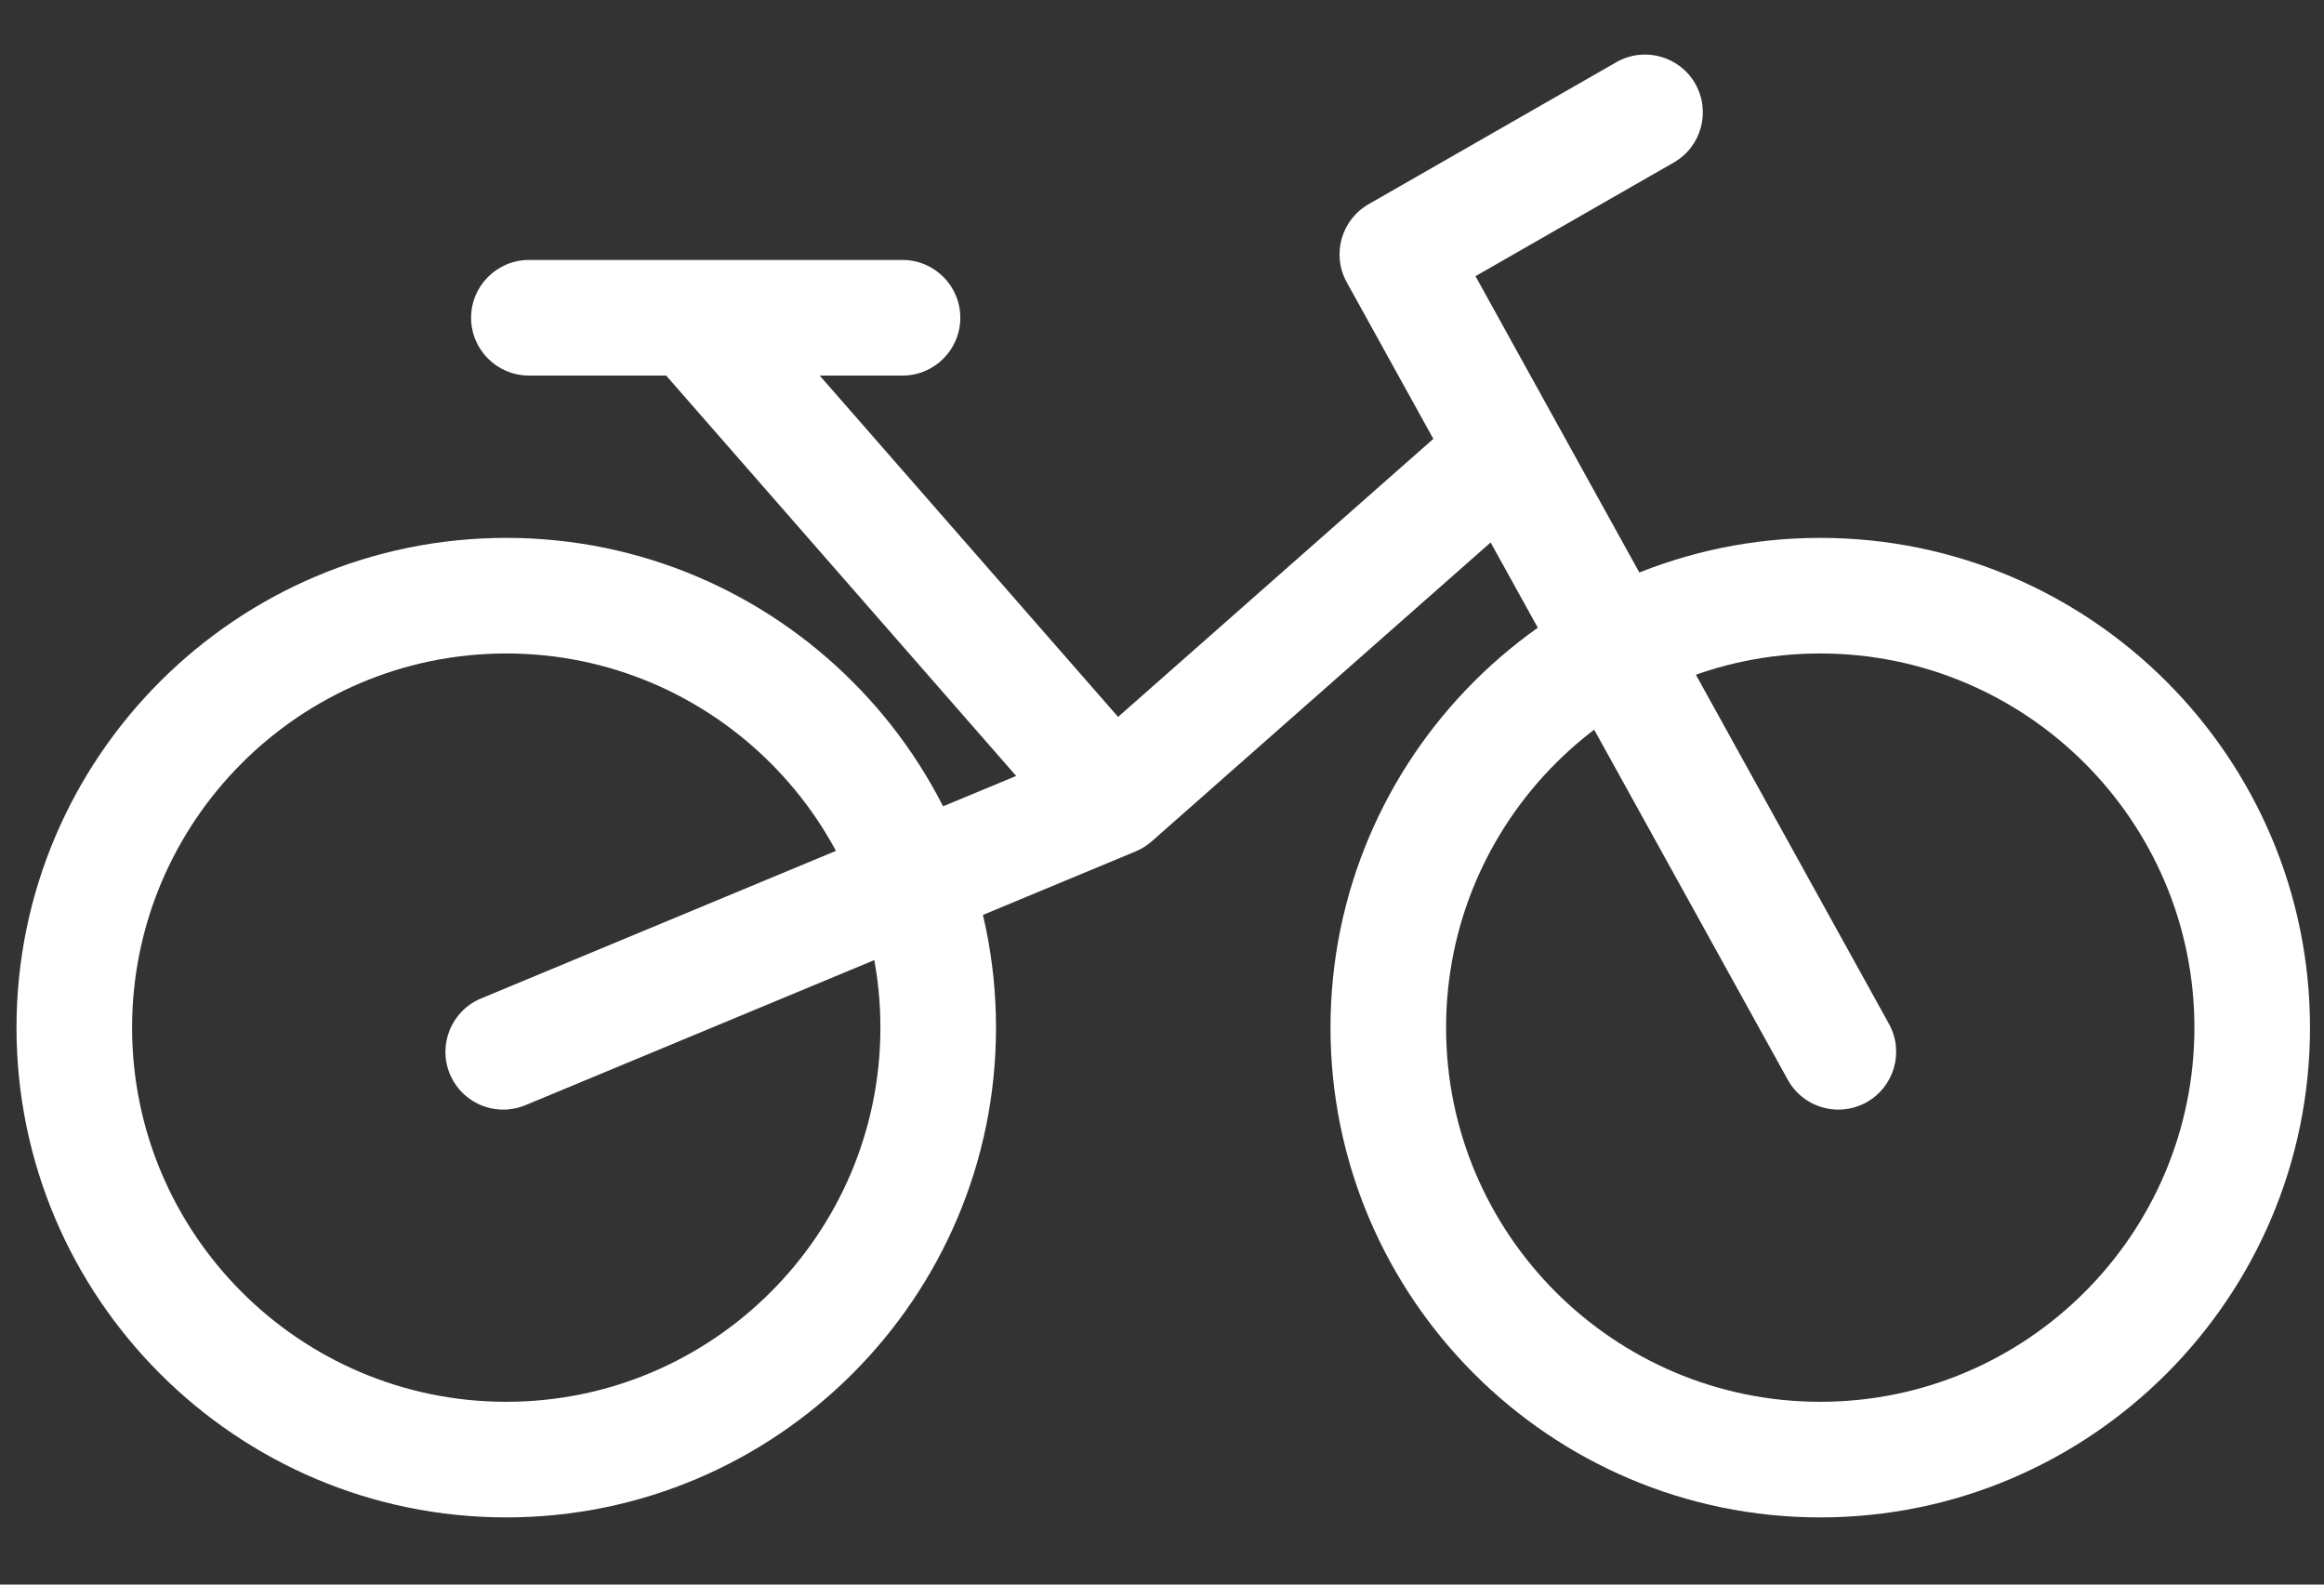
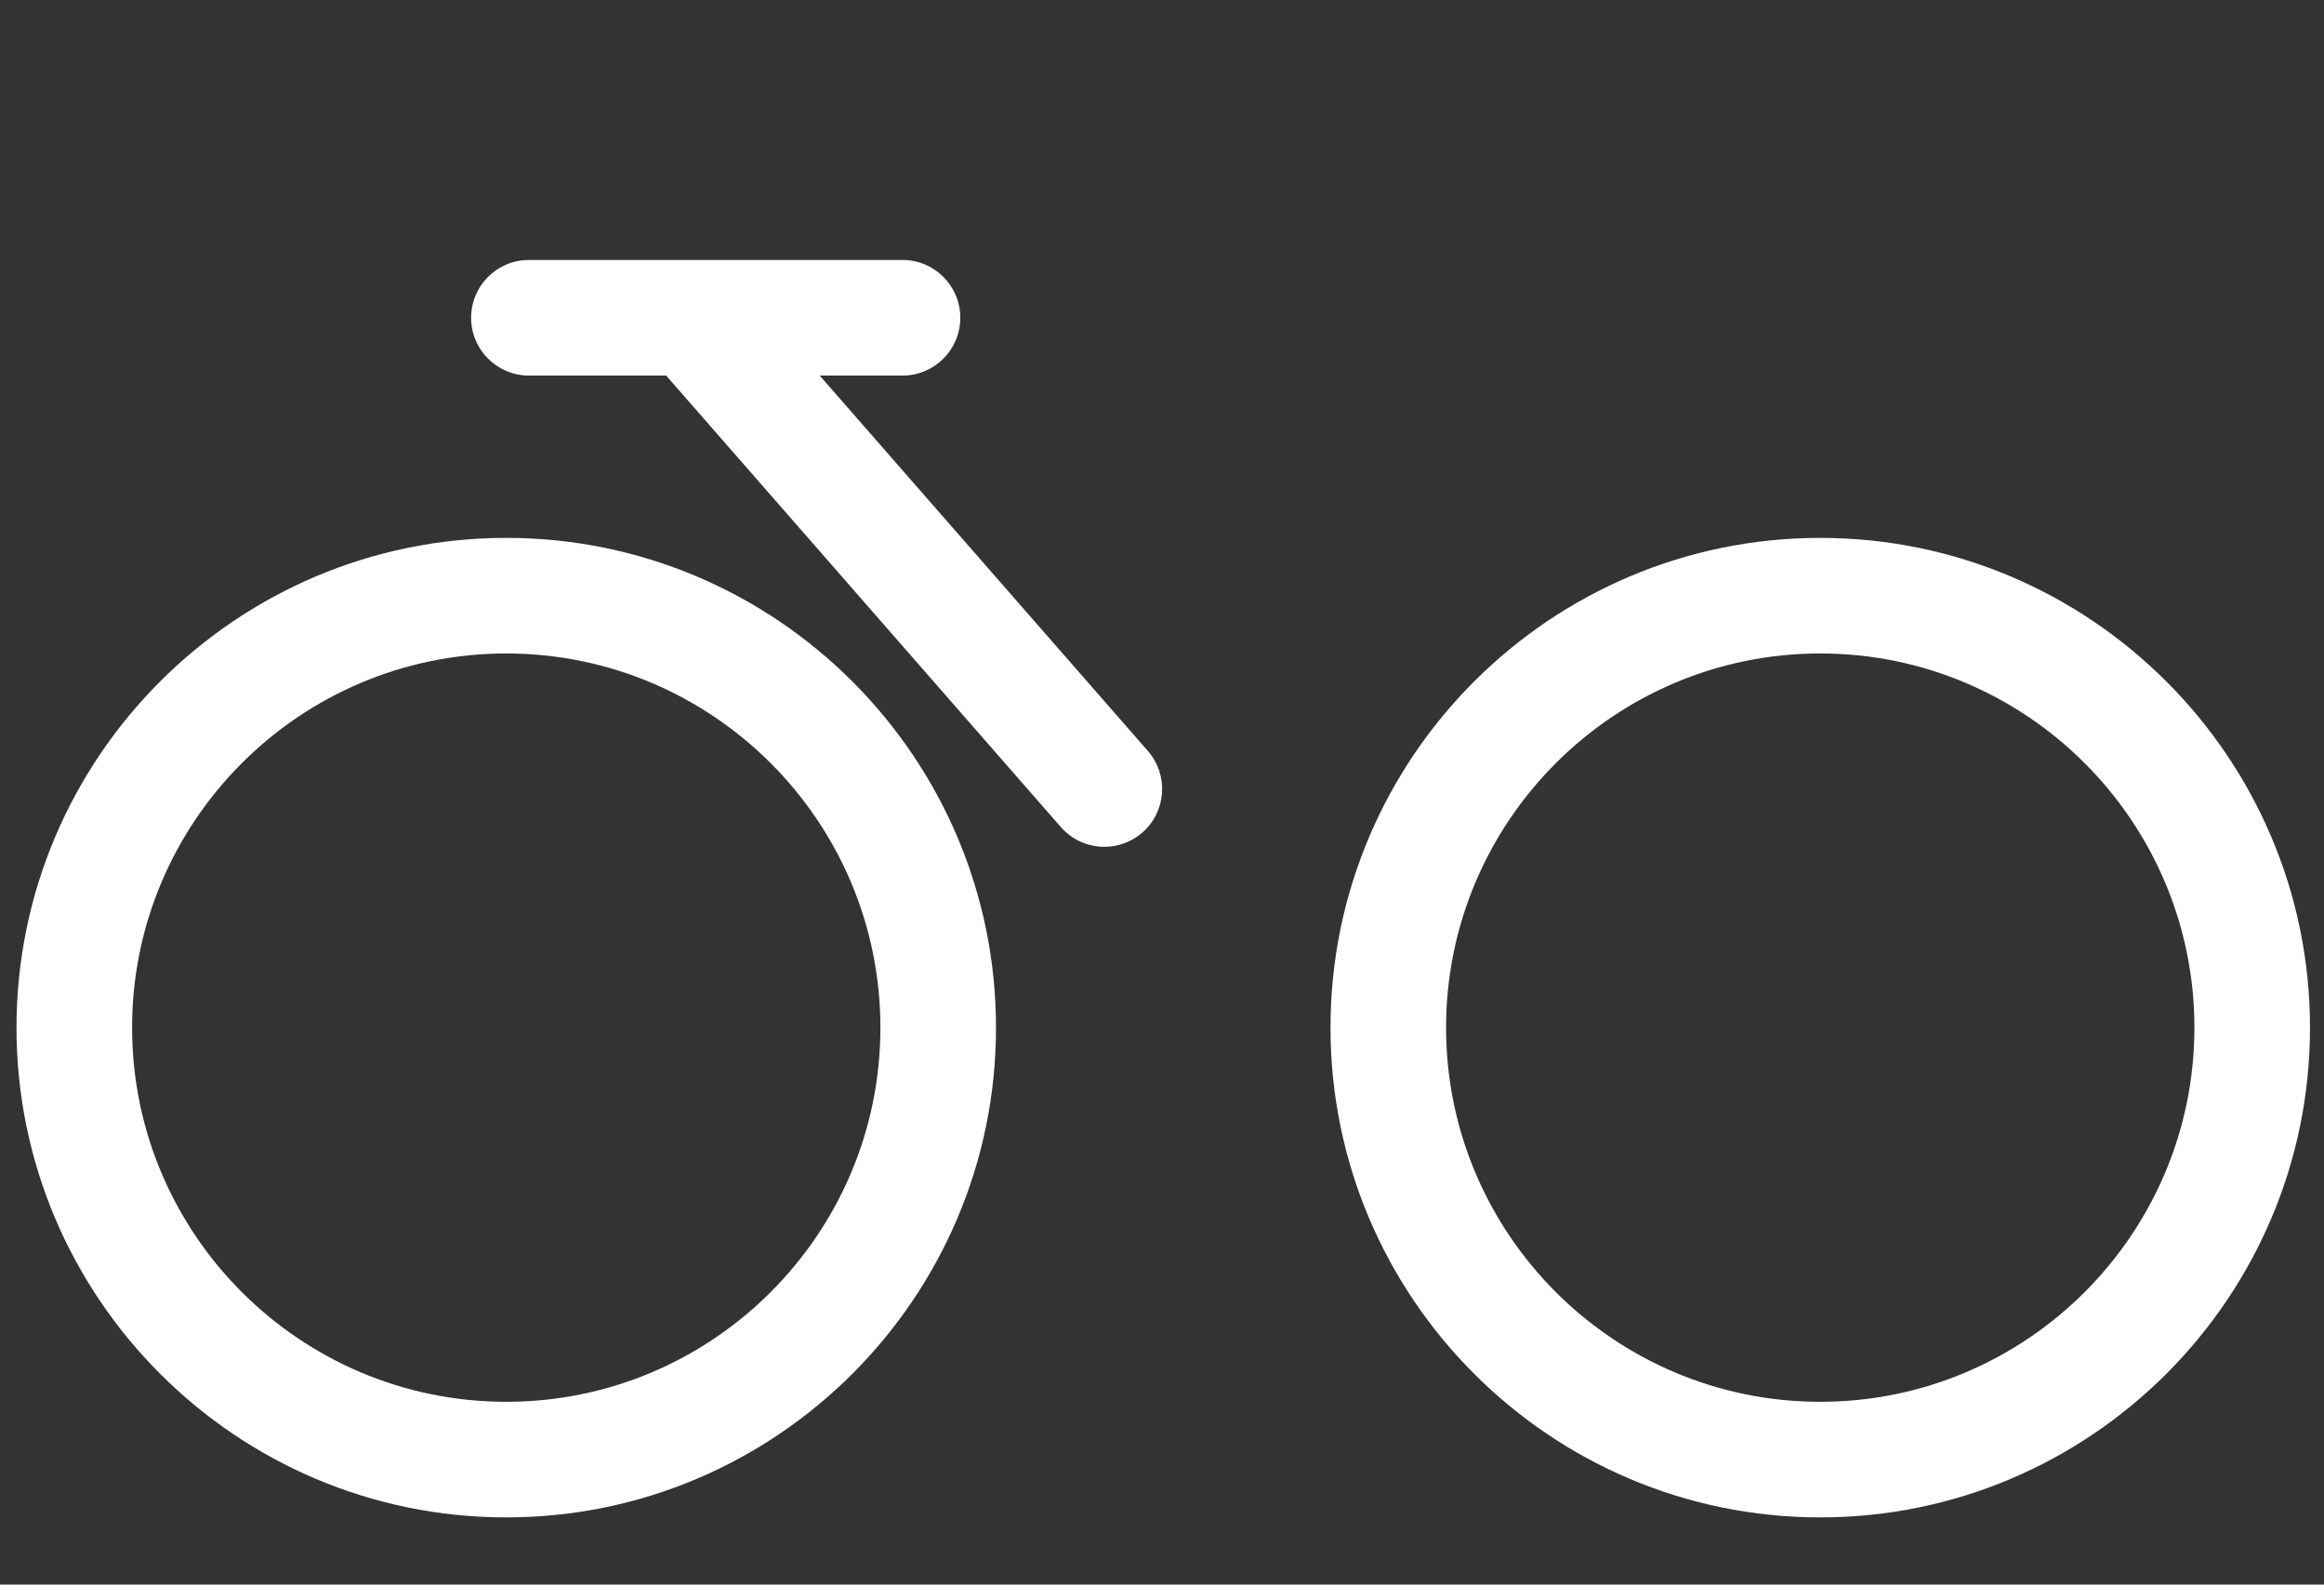
<svg xmlns="http://www.w3.org/2000/svg" version="1.1" id="Слой_1" x="0px" y="0px" width="249.45px" height="170.08px" viewBox="0 0 249.45 170.08" style="enable-background:new 0 0 249.45 170.08;" xml:space="preserve">
  <rect x="0" y="0" width="249.45" height="170.08" fill="#333333" stroke="none" />
  <g>
    <path style="fill:#FFFFFF;" d="M195.379,162.869c-28.986,0-52.568-23.582-52.568-52.567c0-28.987,23.582-52.569,52.568-52.569   s52.568,23.582,52.568,52.569C247.947,139.287,224.365,162.869,195.379,162.869z M195.379,70.14   c-22.145,0-40.162,18.016-40.162,40.162c0,22.144,18.018,40.16,40.162,40.16s40.161-18.017,40.161-40.16   C235.54,88.156,217.523,70.14,195.379,70.14z" />
    <path style="fill:#FFFFFF;" d="M54.34,162.869c-28.987,0-52.569-23.582-52.569-52.567c0-28.987,23.583-52.569,52.569-52.569   s52.568,23.582,52.568,52.569C106.908,139.287,83.327,162.869,54.34,162.869z M54.34,70.14c-22.146,0-40.162,18.016-40.162,40.162   c0,22.144,18.016,40.16,40.162,40.16S94.5,132.445,94.5,110.302C94.5,88.156,76.485,70.14,54.34,70.14z" />
-     <path style="fill:#FFFFFF;" d="M197.329,119.1c-2.184,0-4.303-1.154-5.435-3.203l-47.337-85.595   c-1.641-2.966-0.597-6.7,2.345-8.385l26.586-15.239c2.971-1.704,6.763-0.675,8.467,2.297c1.705,2.973,0.677,6.764-2.297,8.467   l-21.285,12.201l44.38,80.251c1.659,2.998,0.571,6.772-2.427,8.43C199.374,118.851,198.345,119.1,197.329,119.1z" />
-     <path style="fill:#FFFFFF;" d="M54.018,119.101c-2.433,0-4.74-1.438-5.731-3.823c-1.316-3.163,0.183-6.794,3.346-8.109   l64.545-26.841l40.406-35.634c2.569-2.266,6.49-2.021,8.757,0.549c2.265,2.569,2.02,6.49-0.55,8.756l-41.177,36.313   c-0.511,0.451-1.093,0.814-1.722,1.075l-65.495,27.237C55.619,118.947,54.812,119.101,54.018,119.101z" />
    <path style="fill:#FFFFFF;" d="M96.872,40.311H56.771c-3.427,0-6.204-2.777-6.204-6.204c0-3.426,2.777-6.203,6.204-6.203h40.101   c3.427,0,6.204,2.777,6.204,6.203C103.076,37.534,100.299,40.311,96.872,40.311z" />
    <path style="fill:#FFFFFF;" d="M118.539,90.891c-1.728,0-3.446-0.717-4.673-2.12L69.933,38.515   c-2.255-2.58-1.992-6.498,0.588-8.754c2.579-2.254,6.498-1.992,8.753,0.588l43.934,50.255c2.255,2.58,1.992,6.5-0.587,8.753   C121.443,90.386,119.989,90.891,118.539,90.891z" />
  </g>
</svg>